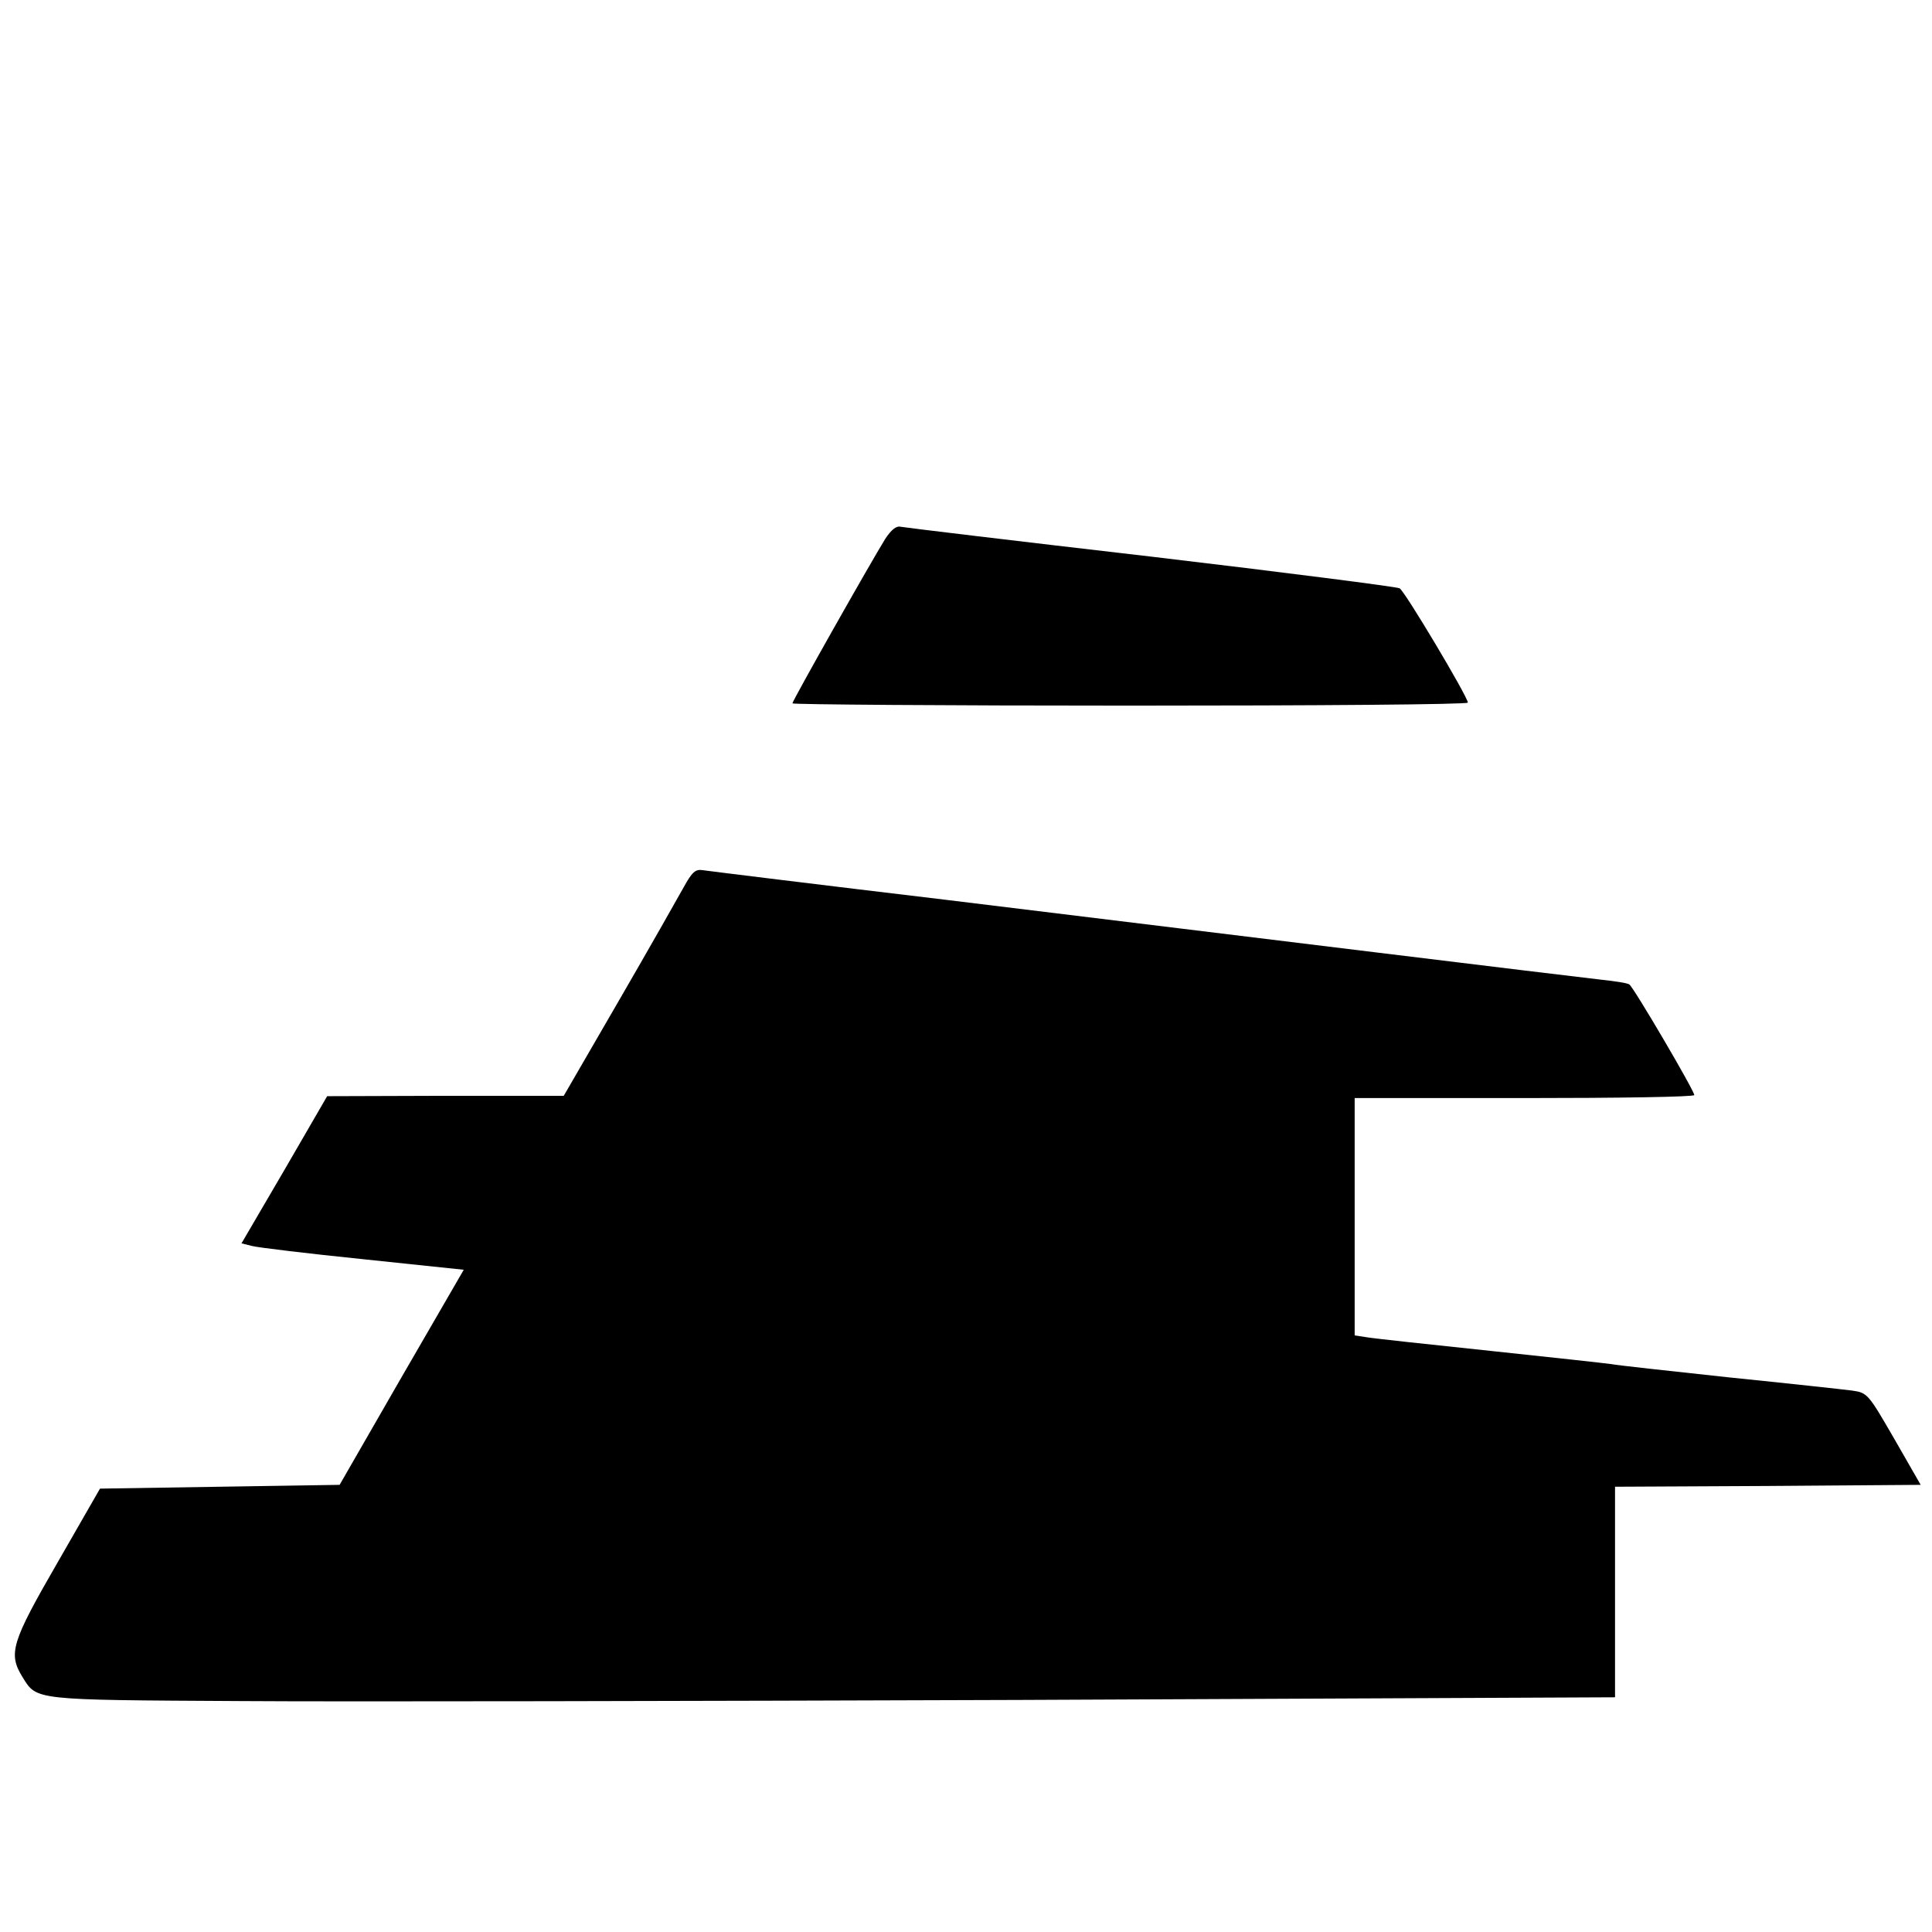
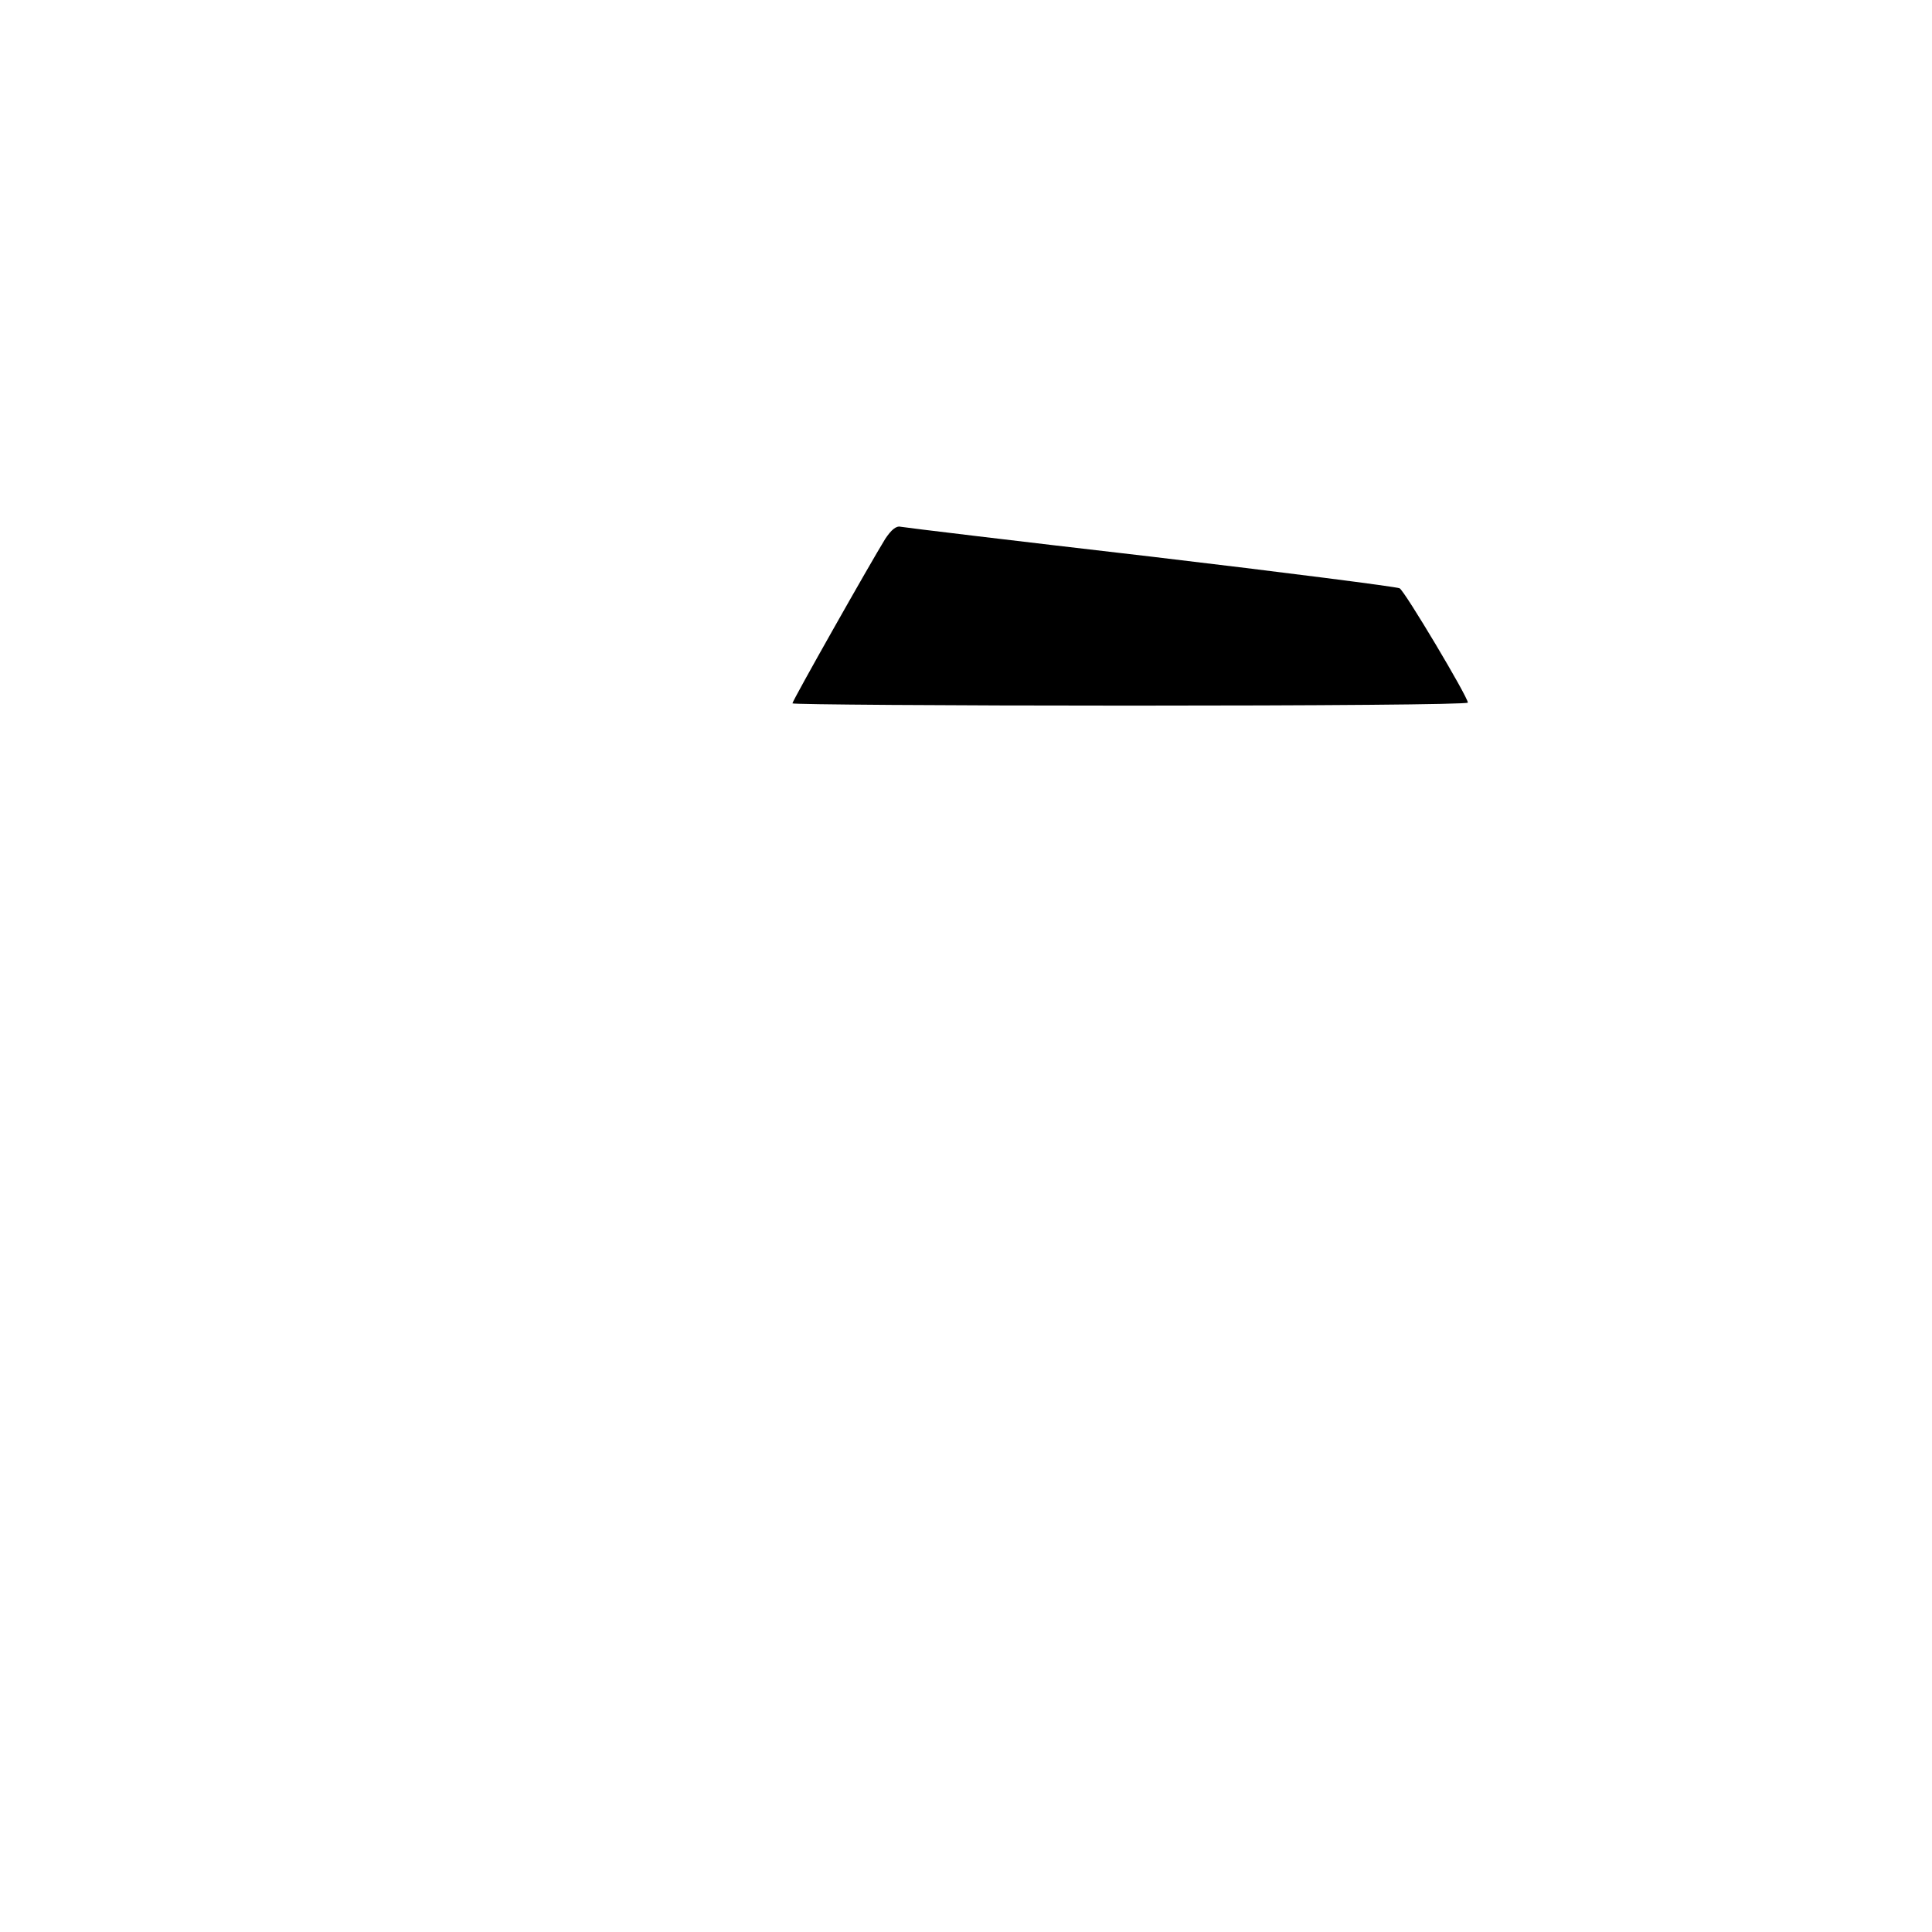
<svg xmlns="http://www.w3.org/2000/svg" version="1.0" width="512pt" height="512pt" viewBox="0 0 512 512" preserveAspectRatio="xMidYMid meet">
  <g transform="translate(0,512) scale(0.1,-0.1)" fill="#000000" stroke="none">
    <path d="M2346 3692 c-39 -63 -246 -429 -246 -436 0 -3 403 -6 895 -6 492 0 895 3 895 8 0 15 -168 297 -181 303 -8 4 -304 42 -659 84 -355 41 -653 77 -663 79 -12 3 -25 -8 -41 -32z" />
-     <path d="M1812 2769 c-15 -27 -92 -163 -172 -301 l-146 -252 -313 0 -314 -1 -113 -195 -114 -195 28 -7 c15 -4 147 -20 294 -35 l267 -28 -165 -285 -164 -285 -318 -5 -317 -5 -112 -195 c-123 -213 -132 -242 -93 -305 38 -61 27 -60 575 -63 275 -2 1208 0 2073 3 l1572 7 0 279 0 279 405 2 405 3 -70 122 c-70 121 -71 122 -113 128 -23 3 -170 19 -327 35 -157 17 -296 32 -310 35 -14 2 -158 18 -320 35 -162 17 -310 33 -327 36 l-33 5 0 314 0 315 450 0 c248 0 450 3 450 8 0 12 -161 286 -172 293 -5 4 -40 9 -77 13 -36 4 -300 36 -586 71 -286 35 -801 98 -1145 140 -344 41 -635 77 -648 79 -19 3 -28 -5 -50 -45z" />
  </g>
</svg>